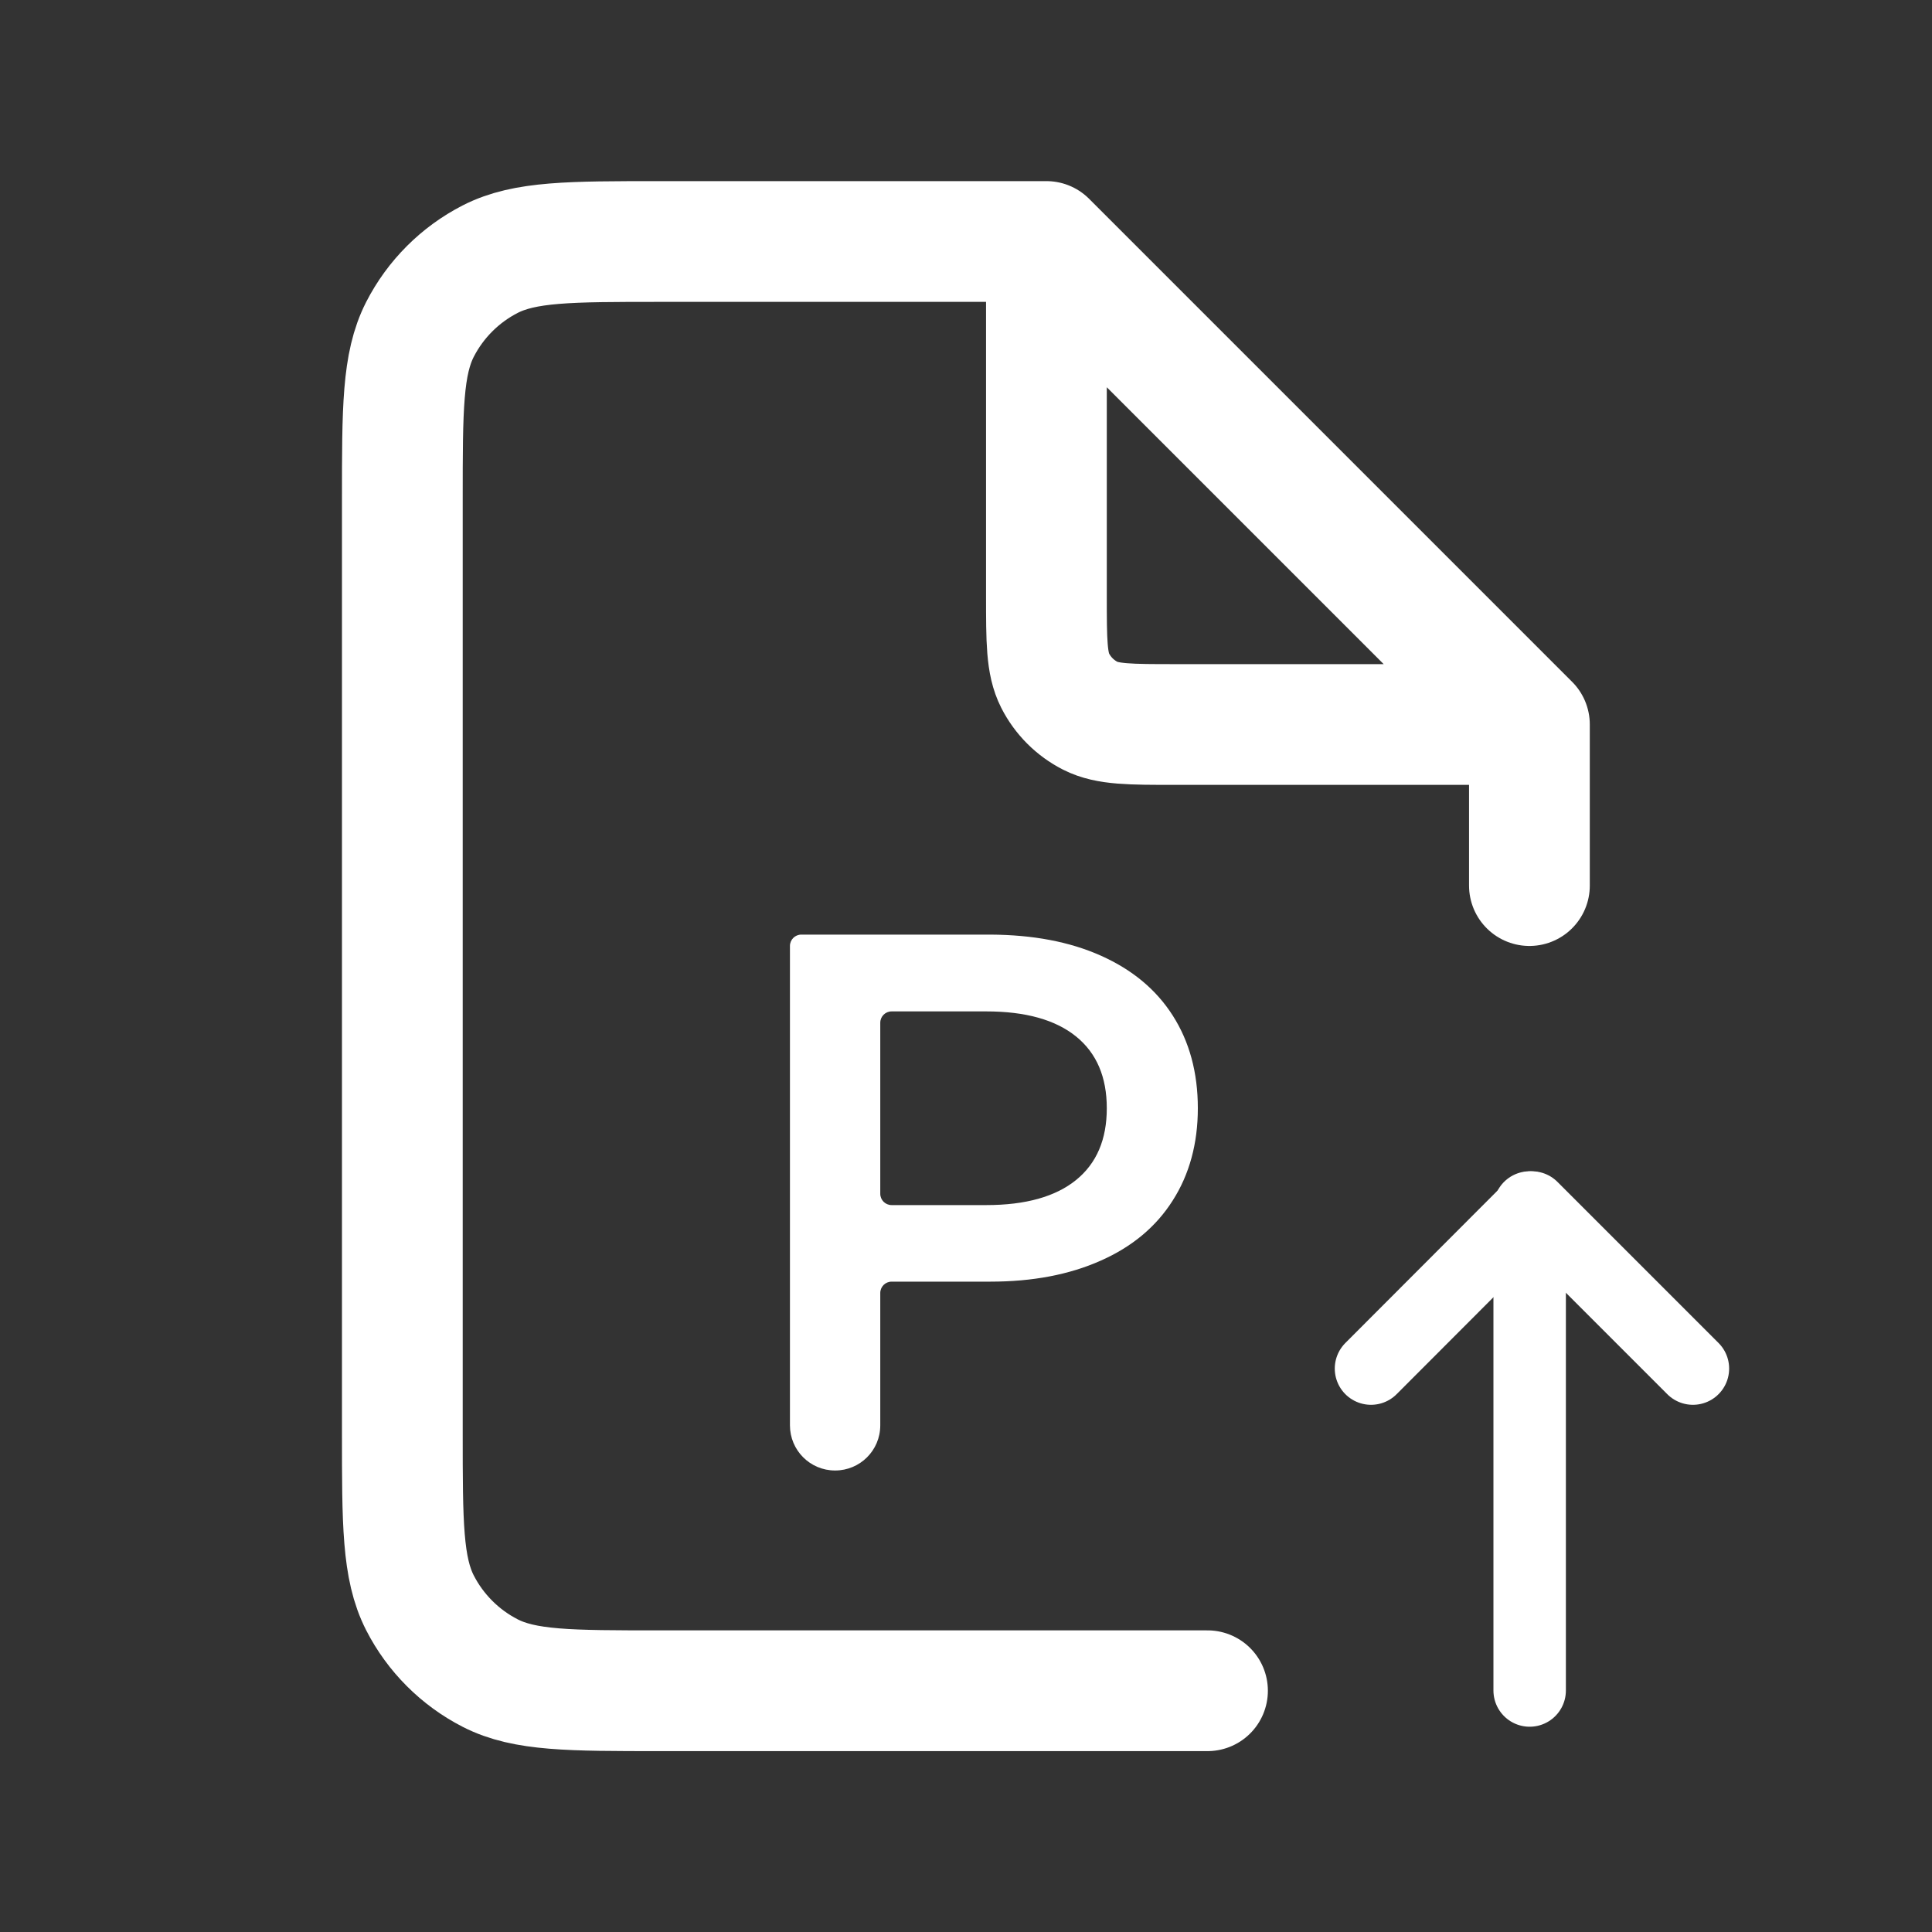
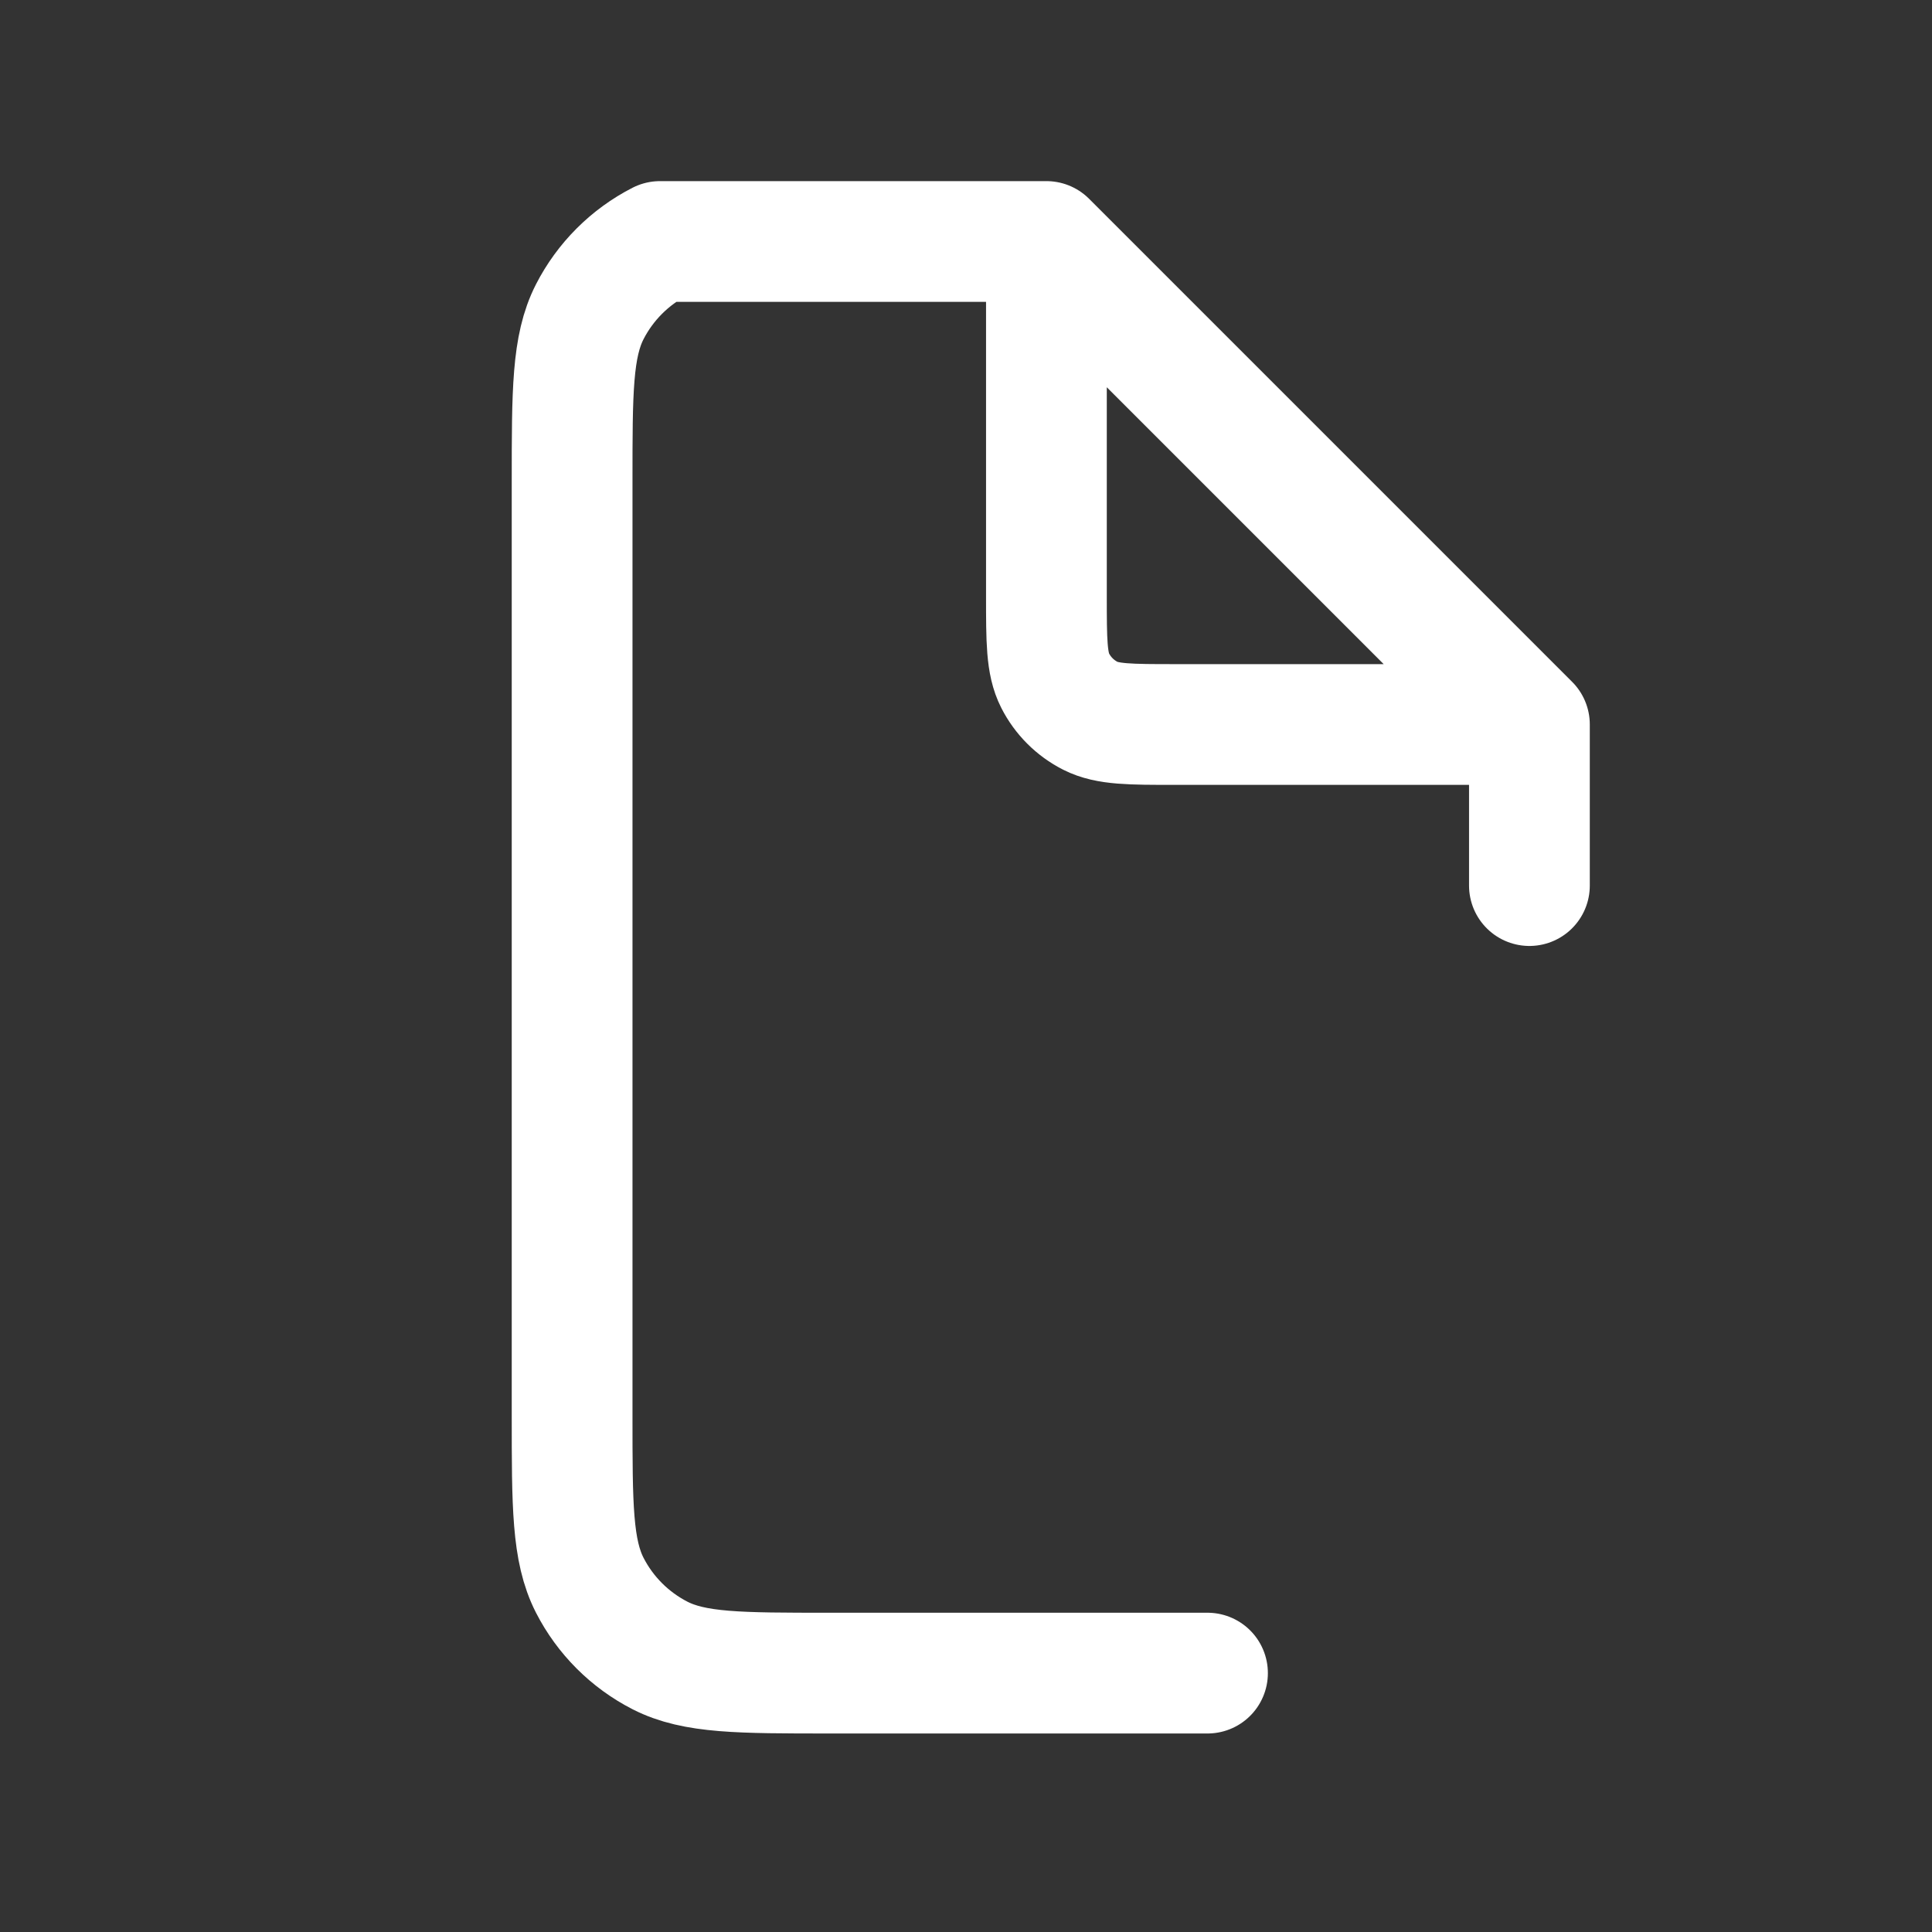
<svg xmlns="http://www.w3.org/2000/svg" version="1.1" id="Слой_1" x="0px" y="0px" viewBox="0 0 800 800" style="enable-background:new 0 0 800 800;" xml:space="preserve">
  <rect x="0" y="0" width="800" height="800" fill="#333333" stroke="none" />
  <style type="text/css"> .st0{fill:none;stroke:#FFFFFF;stroke-width:50;stroke-linecap:round;stroke-linejoin:round;stroke-miterlimit:133.333;} .st1{fill:none;stroke:#FFFFFF;stroke-width:30;stroke-linecap:round;stroke-linejoin:round;stroke-miterlimit:133.333;} .st2{fill:#FFFFFF;} </style>
-   <path class="st0" d="M433.3,100h-160c-37.3,0-56,0-70.3,7.3c-12.5,6.4-22.7,16.6-29.1,29.1c-7.3,14.3-7.3,32.9-7.3,70.3v386.7 c0,37.3,0,56,7.3,70.3c6.4,12.5,16.6,22.7,29.1,29.1c14.3,7.3,32.9,7.3,70.3,7.3H500 M433.3,100l200,200 M433.3,100v146.7 c0,18.7,0,28,3.6,35.1c3.2,6.3,8.3,11.4,14.6,14.6c7.1,3.6,16.5,3.6,35.1,3.6h146.7 M633.3,300v66.7" />
-   <line class="st1" x1="633.4" y1="700" x2="633.4" y2="500" />
-   <polyline class="st1" points="701,566.7 634.3,500 567.7,566.7 " />
+   <path class="st0" d="M433.3,100h-160c-12.5,6.4-22.7,16.6-29.1,29.1c-7.3,14.3-7.3,32.9-7.3,70.3v386.7 c0,37.3,0,56,7.3,70.3c6.4,12.5,16.6,22.7,29.1,29.1c14.3,7.3,32.9,7.3,70.3,7.3H500 M433.3,100l200,200 M433.3,100v146.7 c0,18.7,0,28,3.6,35.1c3.2,6.3,8.3,11.4,14.6,14.6c7.1,3.6,16.5,3.6,35.1,3.6h146.7 M633.3,300v66.7" />
  <g>
-     <path class="st2" d="M455.8,395.7c13,5.8,22.9,14,29.8,24.8c6.9,10.8,10.4,23.6,10.4,38.4c0,14.6-3.5,27.4-10.4,38.2 c-6.9,10.9-16.9,19.2-29.8,24.9c-13,5.8-28.2,8.7-45.7,8.7h-40.9c-2.6,0-4.7,2.1-4.7,4.7v54.8c0,10.4-8.4,18.7-18.7,18.7h0 c-10.4,0-18.7-8.4-18.7-18.7V391.7c0-2.6,2.1-4.7,4.7-4.7h78.4C427.6,387.1,442.8,389.9,455.8,395.7z M445.6,488.6 c8.5-6.9,12.7-16.8,12.7-29.7c0-12.9-4.2-22.8-12.7-29.7c-8.5-6.9-20.9-10.4-37.2-10.4h-39.2c-2.6,0-4.7,2.1-4.7,4.7v70.8 c0,2.6,2.1,4.7,4.7,4.7h39.2C424.7,499,437.1,495.5,445.6,488.6z" />
-   </g>
+     </g>
</svg>